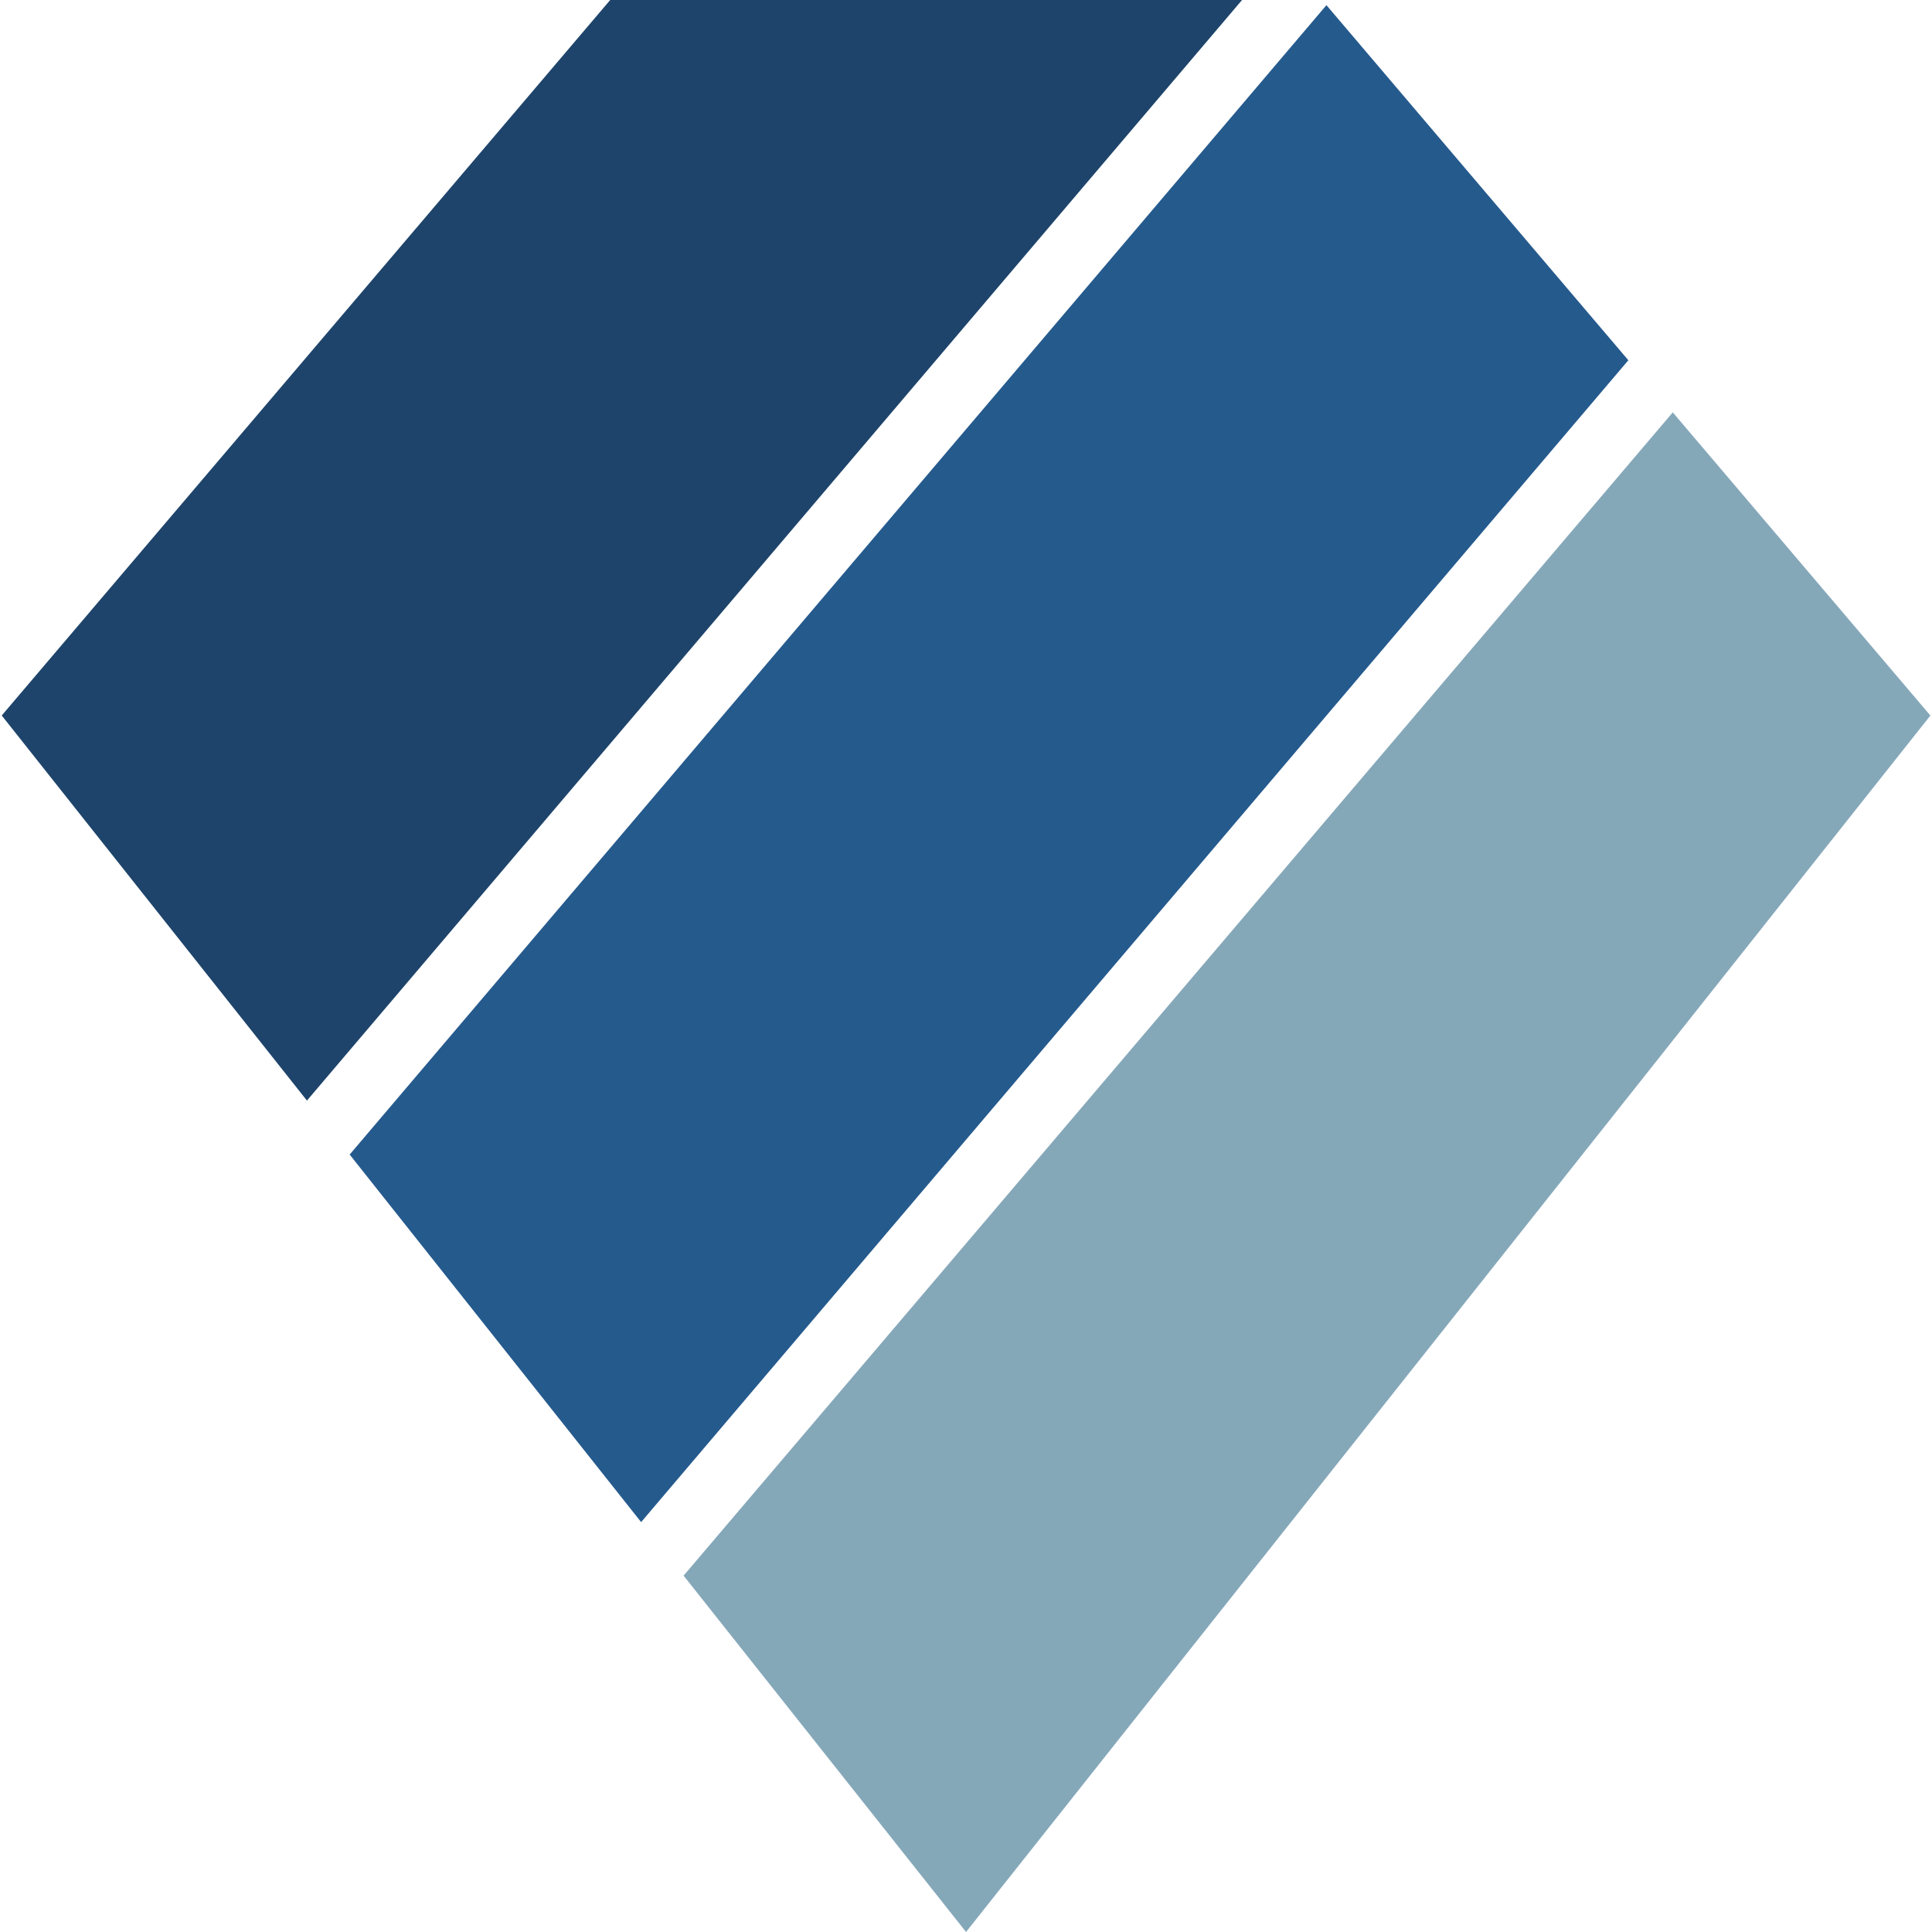
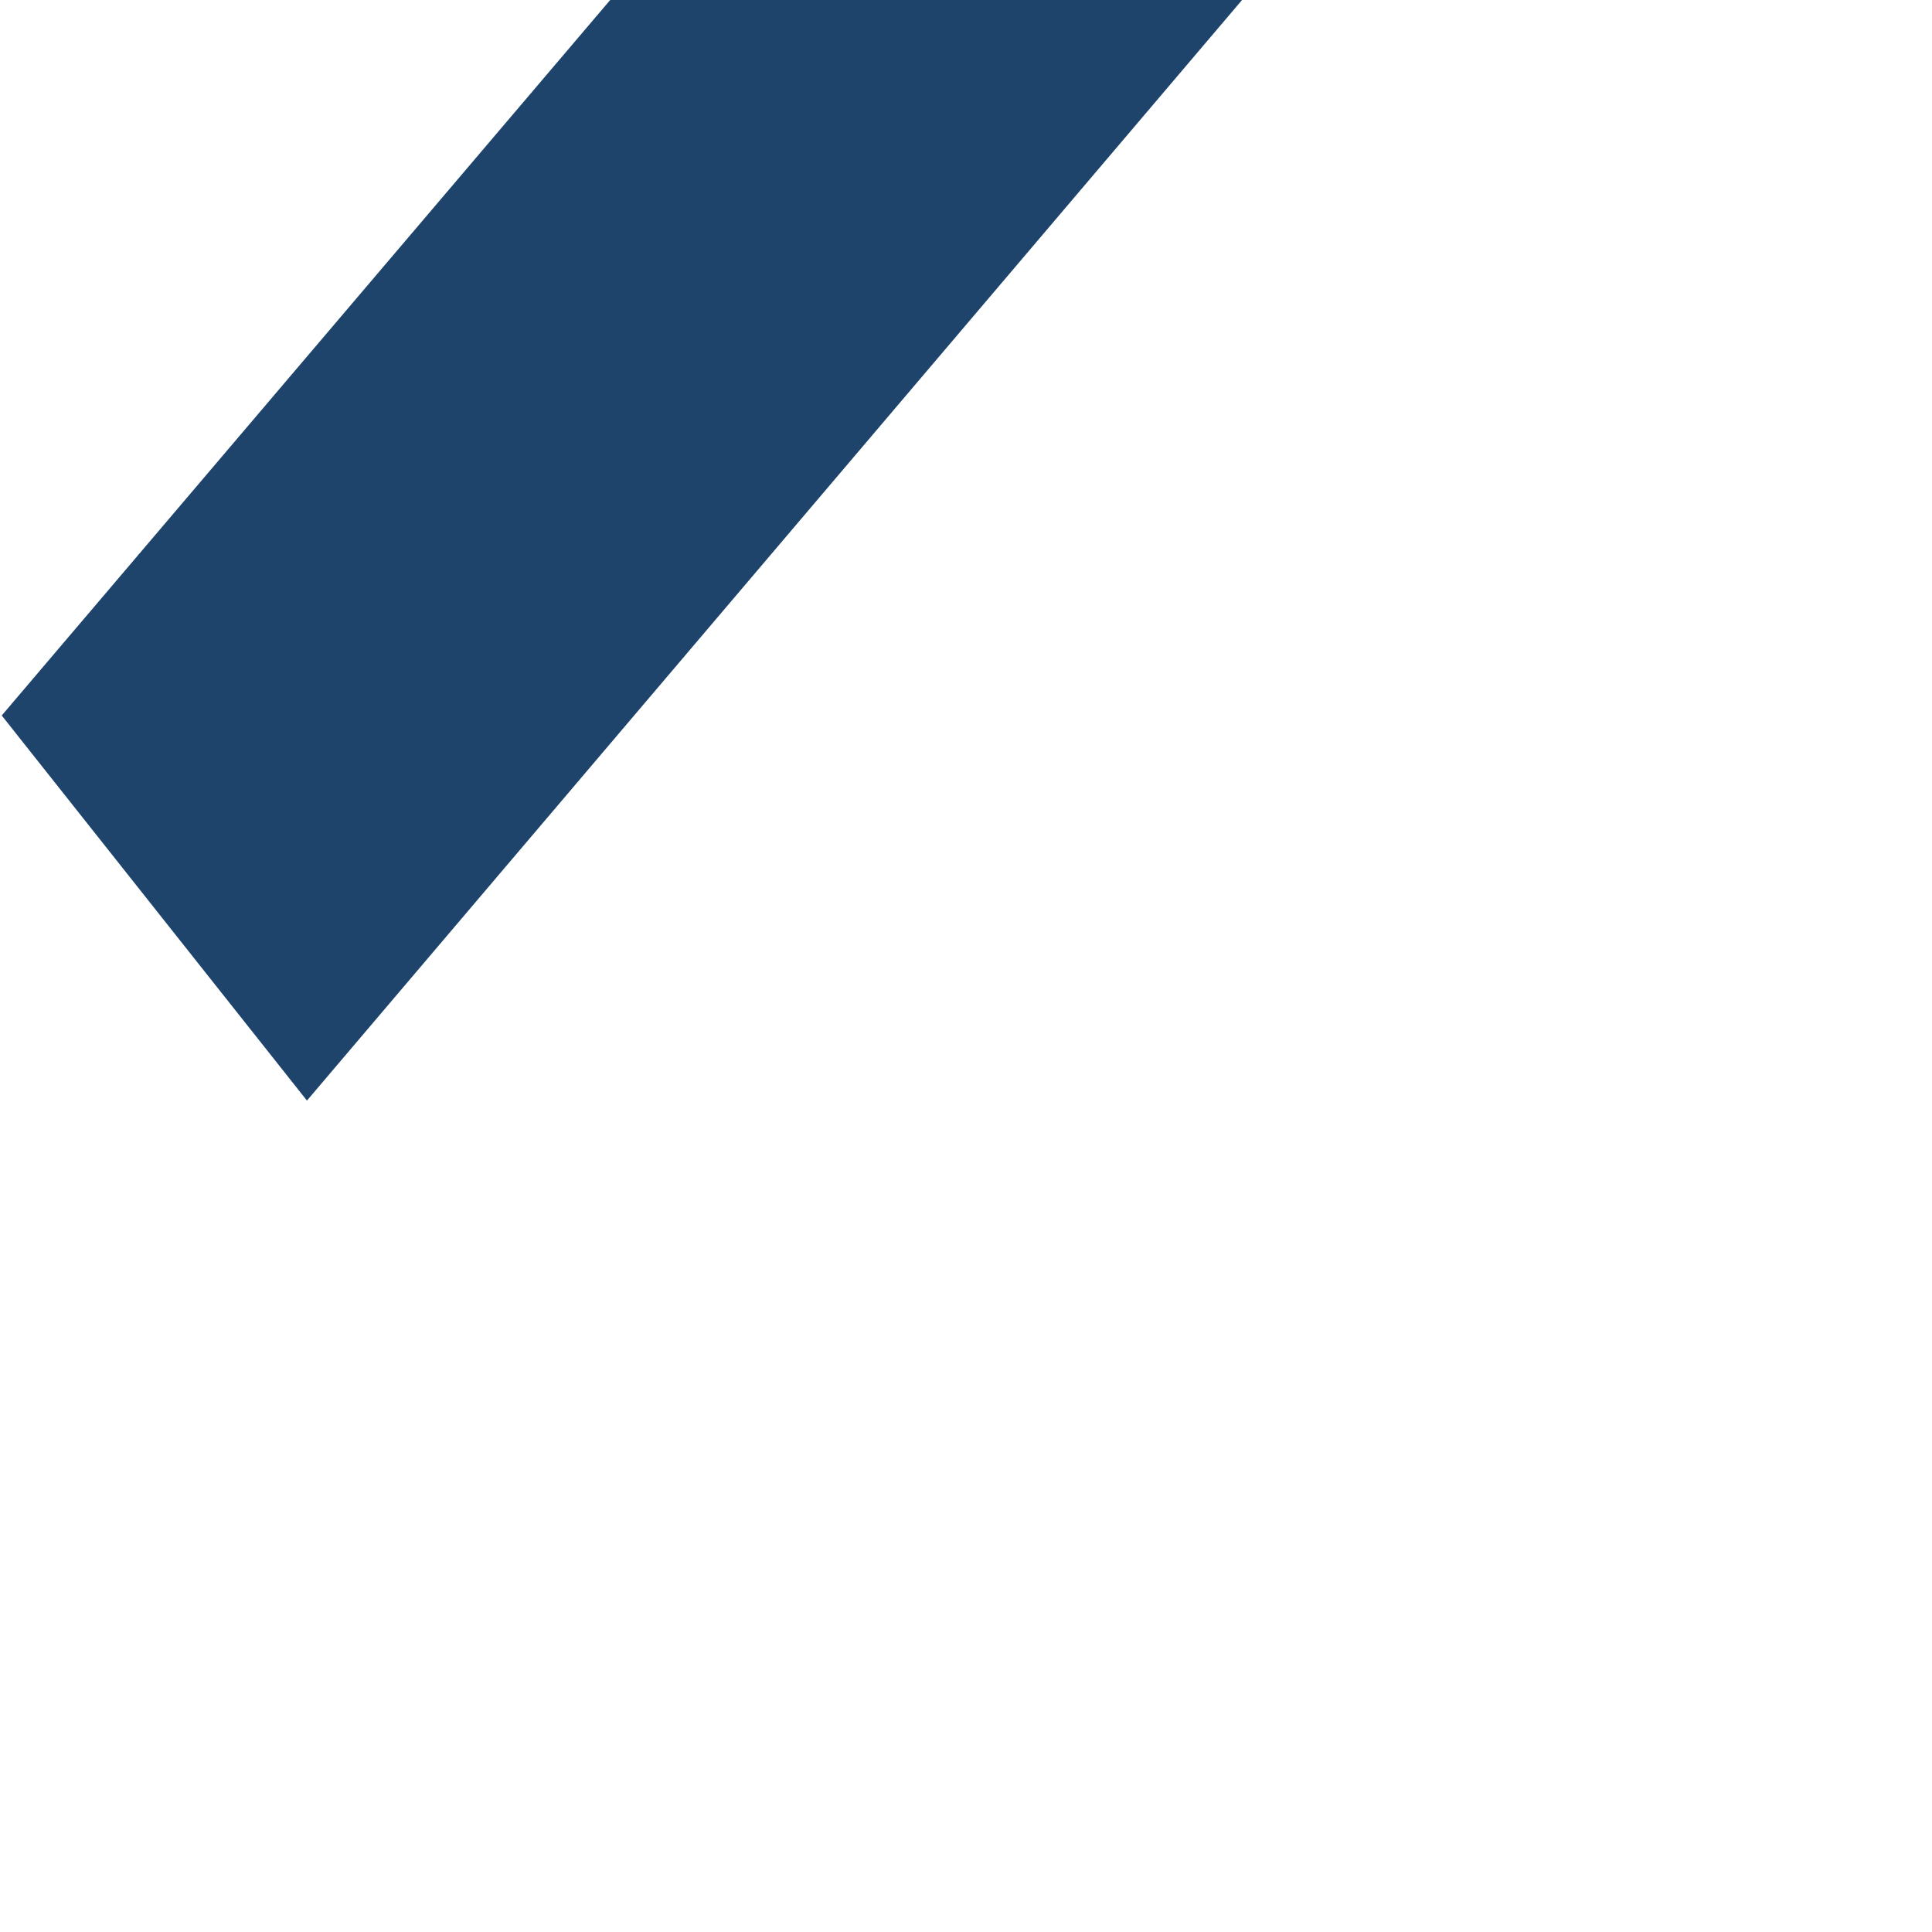
<svg xmlns="http://www.w3.org/2000/svg" width="192px" height="192px" viewBox="0 0 192 192" version="1.1">
  <g id="surface1">
-     <path style=" stroke:none;fill-rule:nonzero;fill:rgb(52.157%,65.882%,72.549%);fill-opacity:1;" d="M 96.004 192 L 67.934 156.586 L 166.238 40.98 L 191.84 71.109 Z M 96.004 192 " />
-     <path style=" stroke:none;fill-rule:nonzero;fill:rgb(14.51%,35.294%,55.294%);fill-opacity:1;" d="M 161.824 35.801 L 131.82 0.512 L 34.75 114.738 L 63.715 151.266 Z M 161.824 35.801 " />
    <path style=" stroke:none;fill-rule:nonzero;fill:rgb(11.765%,26.667%,41.961%);fill-opacity:1;" d="M 30.504 109.375 L 123.434 0 L 60.641 0 L 0.172 71.105 Z M 30.504 109.375 " />
  </g>
</svg>